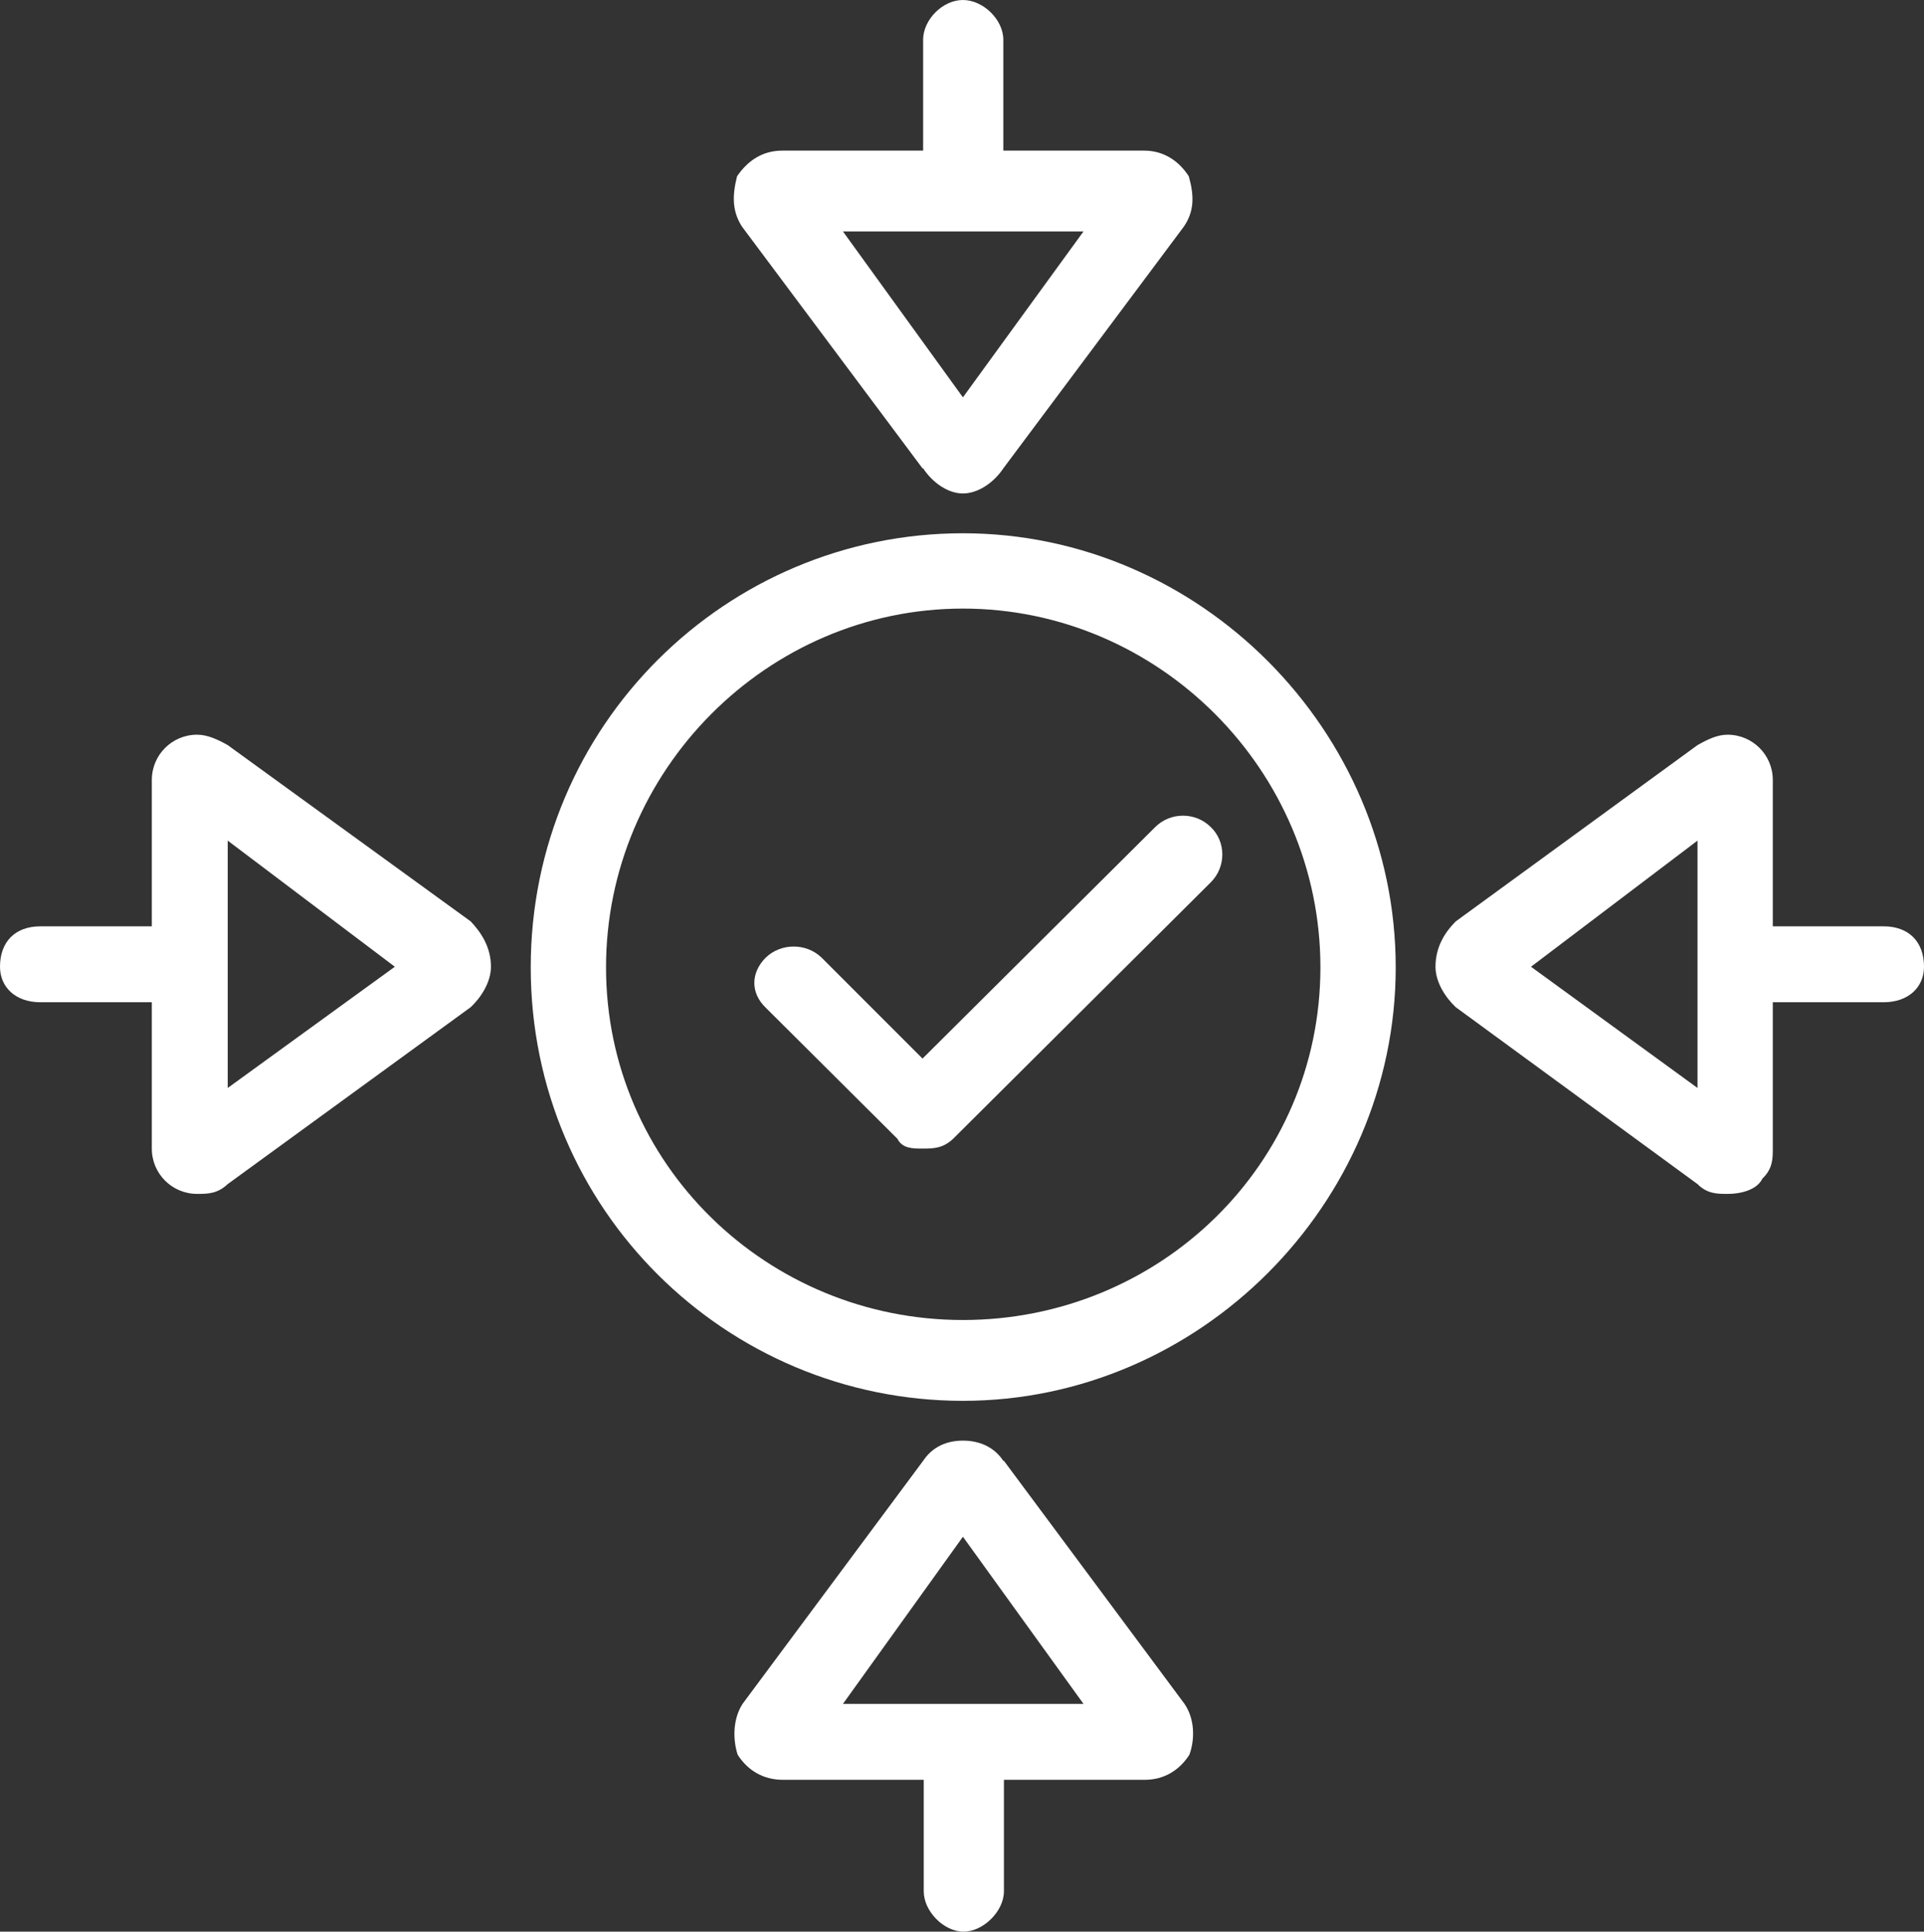
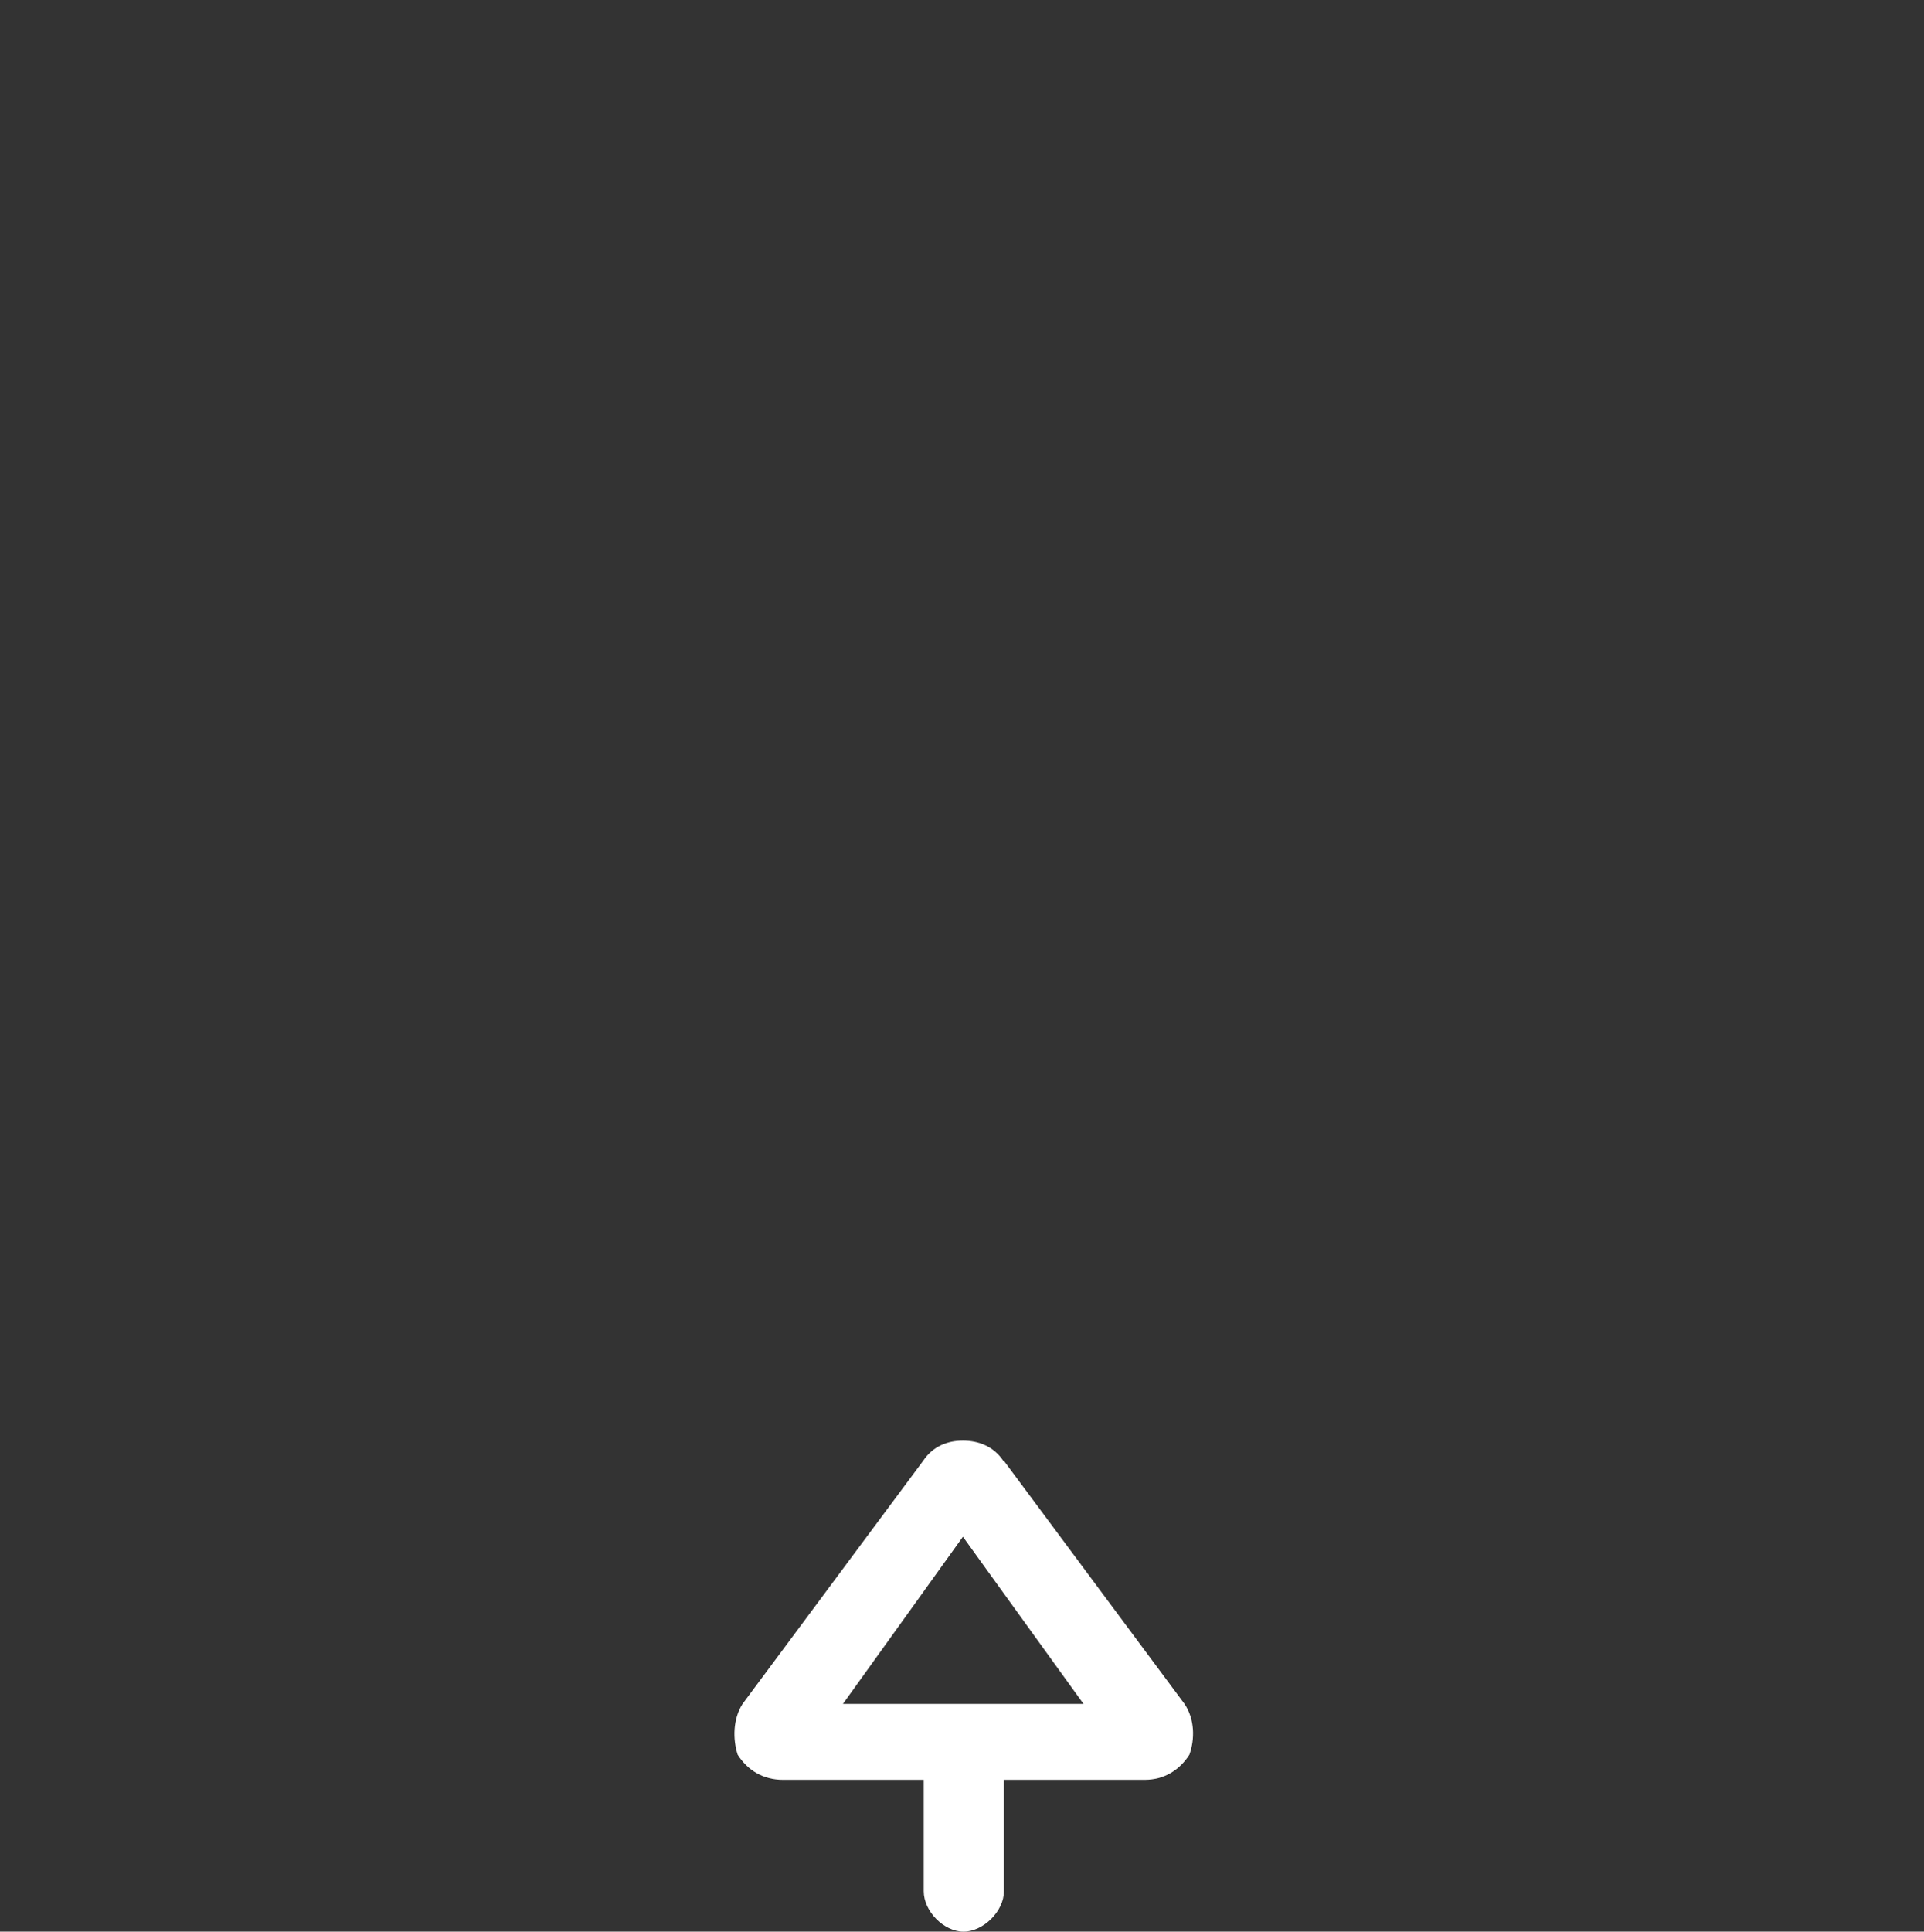
<svg xmlns="http://www.w3.org/2000/svg" id="b" width="31.43" height="31.55" viewBox="0 0 31.43 31.55">
  <rect x="0" y="0" width="31.43" height="31.55" fill="#333333" stroke="none" />
  <g id="c">
-     <path d="M17.7,3.78l-1.97,2.71-1.96-2.71h3.93ZM15.08,7.65c.16.24.41.41.65.41s.5-.17.66-.41l2.95-3.95c.17-.25.17-.5.08-.82-.16-.25-.41-.42-.73-.42h-2.3V.65c0-.33-.33-.65-.66-.65s-.65.32-.65.65v1.81h-2.3c-.33,0-.57.17-.74.42-.08.32-.08.57.08.82l2.95,3.95Z" style="fill:#fff; fill-rule:evenodd;" />
-     <path d="M3.72,17.77v-4.04l2.73,2.06-2.73,1.98ZM7.69,15.05l-3.97-2.88c-.16-.09-.33-.17-.5-.17-.41,0-.74.33-.74.74v2.39H.66c-.41,0-.66.25-.66.66,0,.33.25.58.66.58h1.82v2.39c0,.41.33.74.74.74.17,0,.33,0,.5-.16l3.97-2.89c.17-.16.33-.41.33-.66,0-.33-.17-.57-.33-.74Z" style="fill:#fff; fill-rule:evenodd;" />
    <path d="M13.77,27.83l1.96-2.73,1.97,2.73h-3.93ZM16.39,23.86c-.16-.24-.41-.33-.66-.33s-.49.09-.65.33l-2.95,3.97c-.16.25-.16.58-.08.83.16.25.41.41.74.41h2.3v1.82c0,.33.33.66.65.66s.66-.33.66-.66v-1.82h2.3c.32,0,.57-.16.73-.41.09-.25.09-.58-.08-.83l-2.95-3.97Z" style="fill:#fff; fill-rule:evenodd;" />
-     <path d="M27.73,17.77l-2.72-1.98,2.72-2.06v4.04ZM30.77,15.13h-1.81v-2.39c0-.41-.33-.74-.74-.74-.17,0-.33.08-.49.17l-3.95,2.88c-.17.17-.33.41-.33.74,0,.25.16.5.33.66l3.95,2.89c.16.16.32.16.49.16.25,0,.49-.08.57-.25.17-.16.17-.33.17-.49v-2.39h1.81c.41,0,.66-.25.66-.58,0-.41-.25-.66-.66-.66Z" style="fill:#fff; fill-rule:evenodd;" />
-     <path d="M15.73,21.56c-3.2,0-5.83-2.55-5.83-5.76s2.63-5.86,5.83-5.86,5.84,2.64,5.84,5.86-2.63,5.76-5.84,5.76ZM15.73,8.71c-3.86,0-7.06,3.13-7.06,7.09s3.2,7.08,7.06,7.08,7.07-3.21,7.07-7.08-3.2-7.09-7.07-7.09Z" style="fill:#fff; fill-rule:evenodd;" />
-     <path d="M18.87,13.51l-3.8,3.78-1.65-1.65c-.25-.24-.66-.24-.91,0-.25.25-.25.58,0,.82l2.15,2.14c.08.16.25.16.41.16.17,0,.33,0,.5-.16l4.21-4.19c.25-.25.25-.66,0-.9-.25-.25-.66-.25-.91,0Z" style="fill:#fff; fill-rule:evenodd;" />
  </g>
</svg>